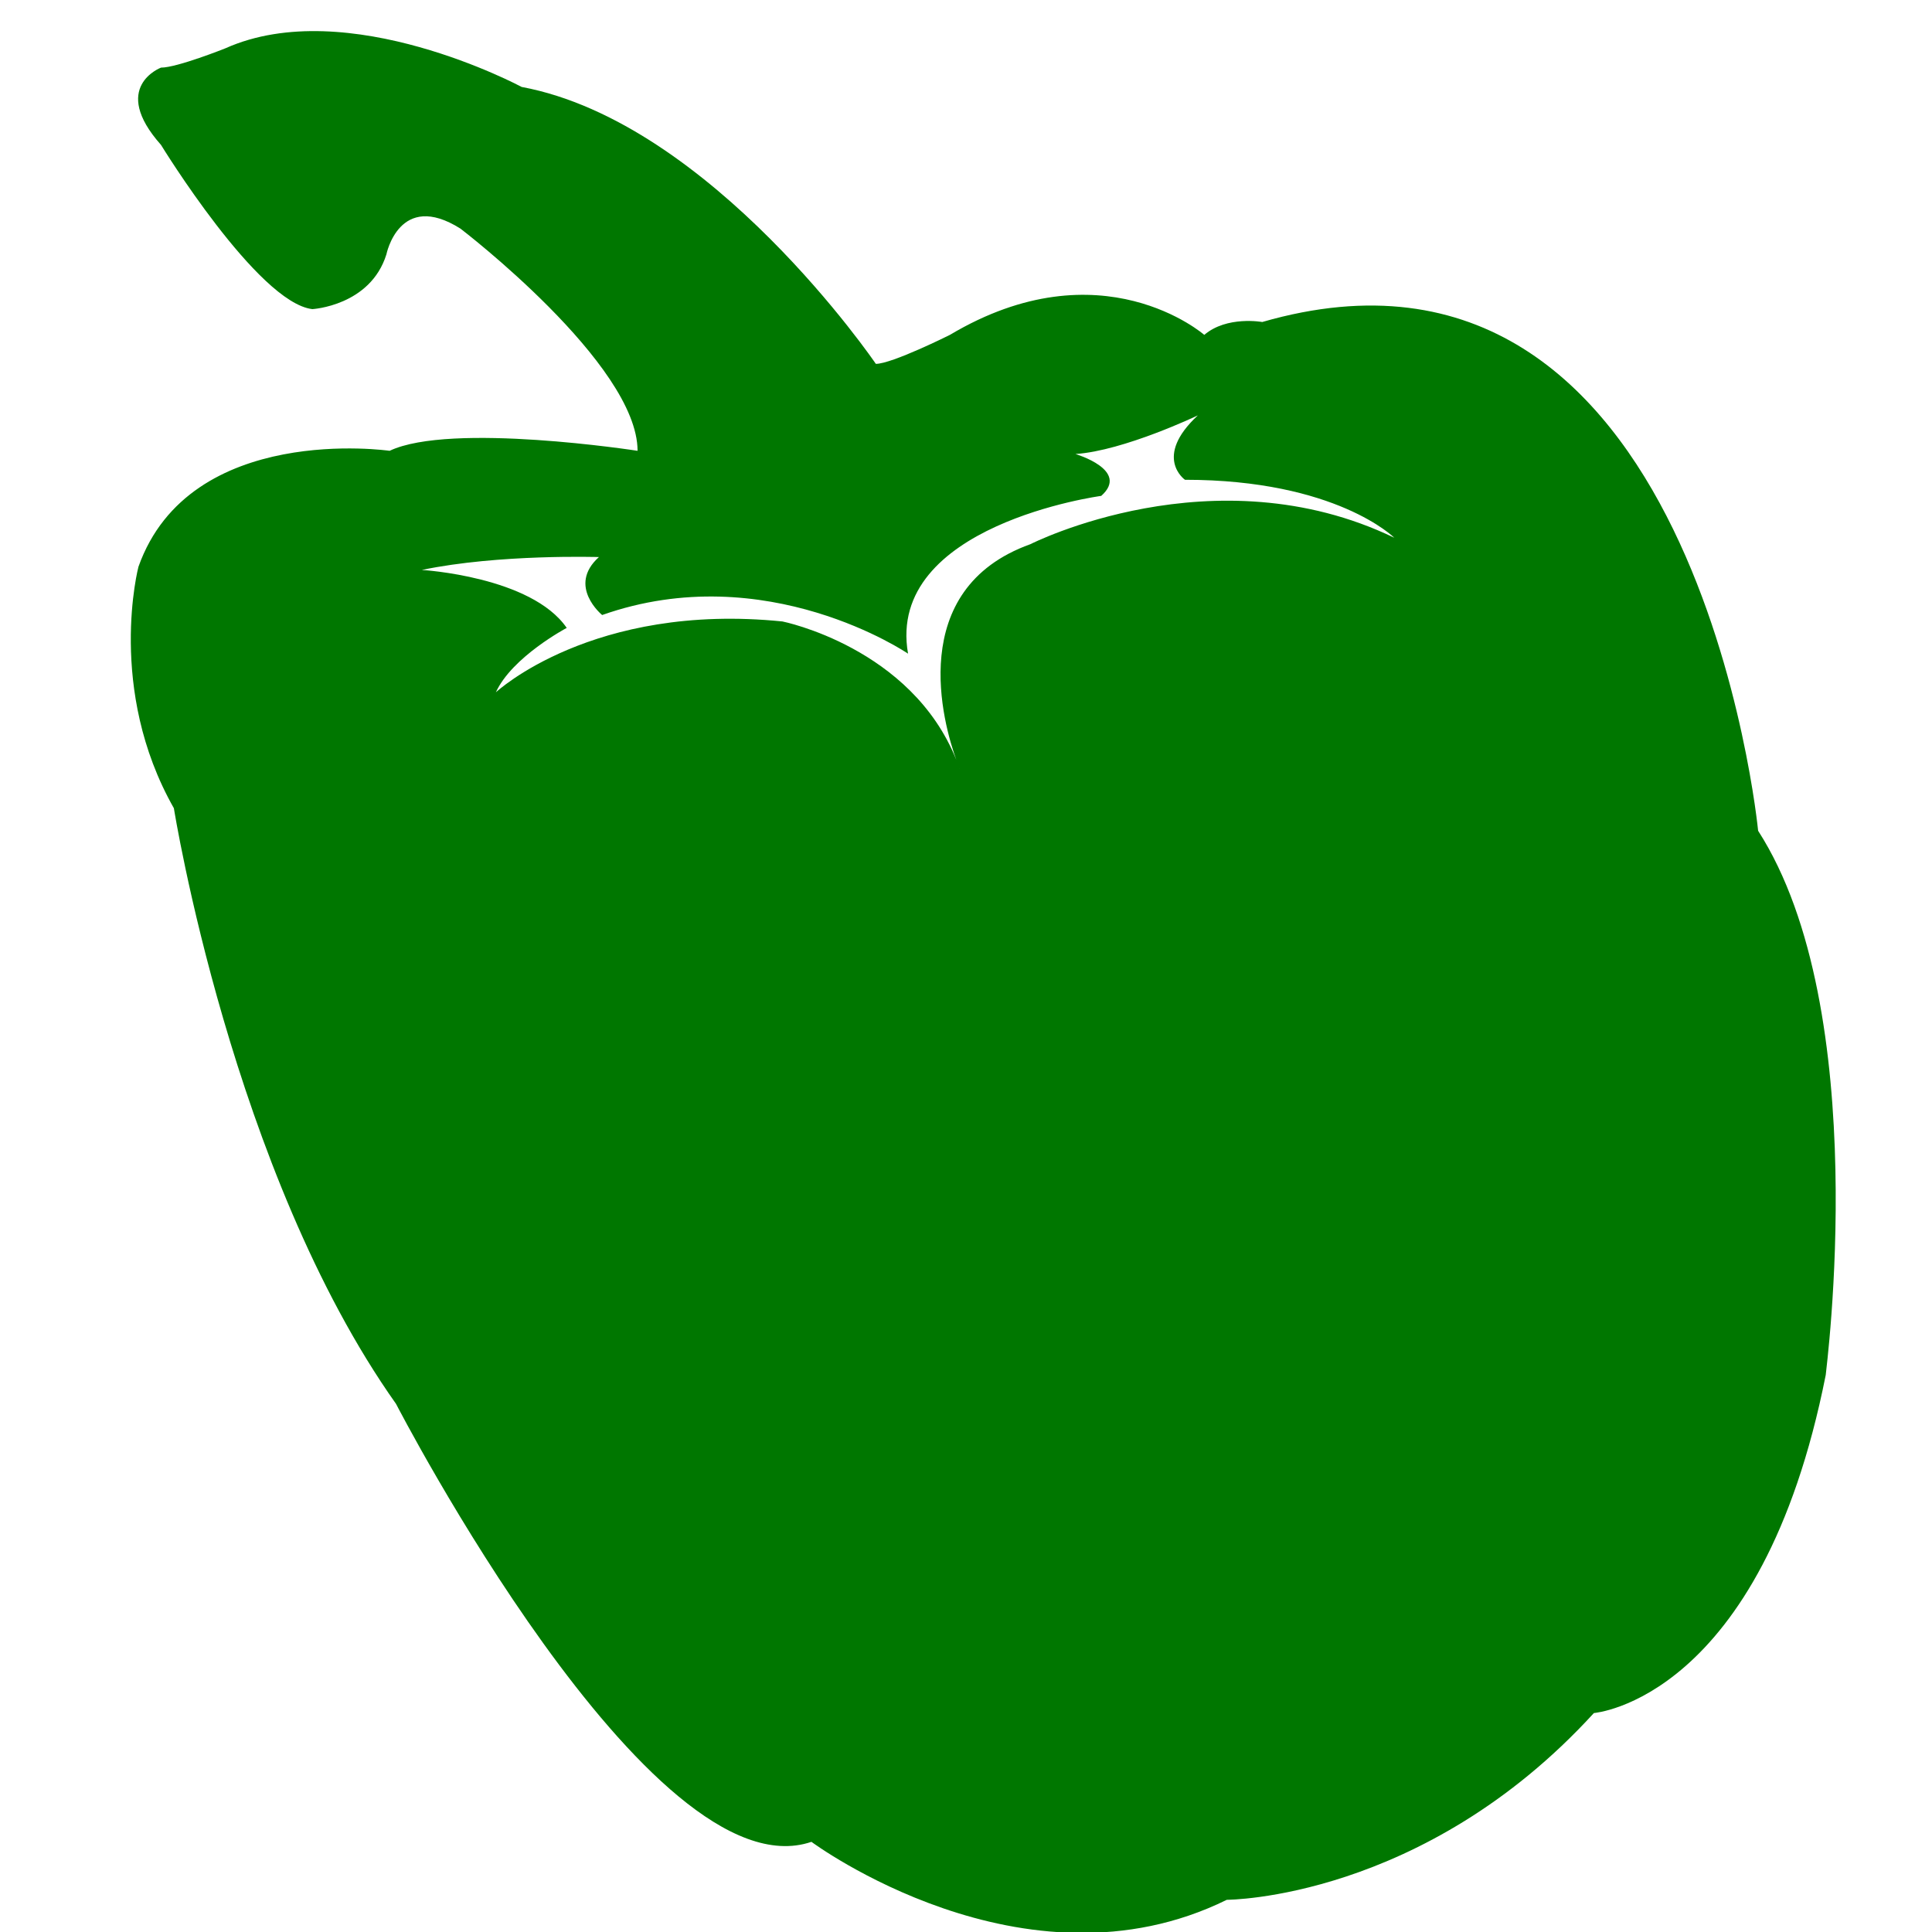
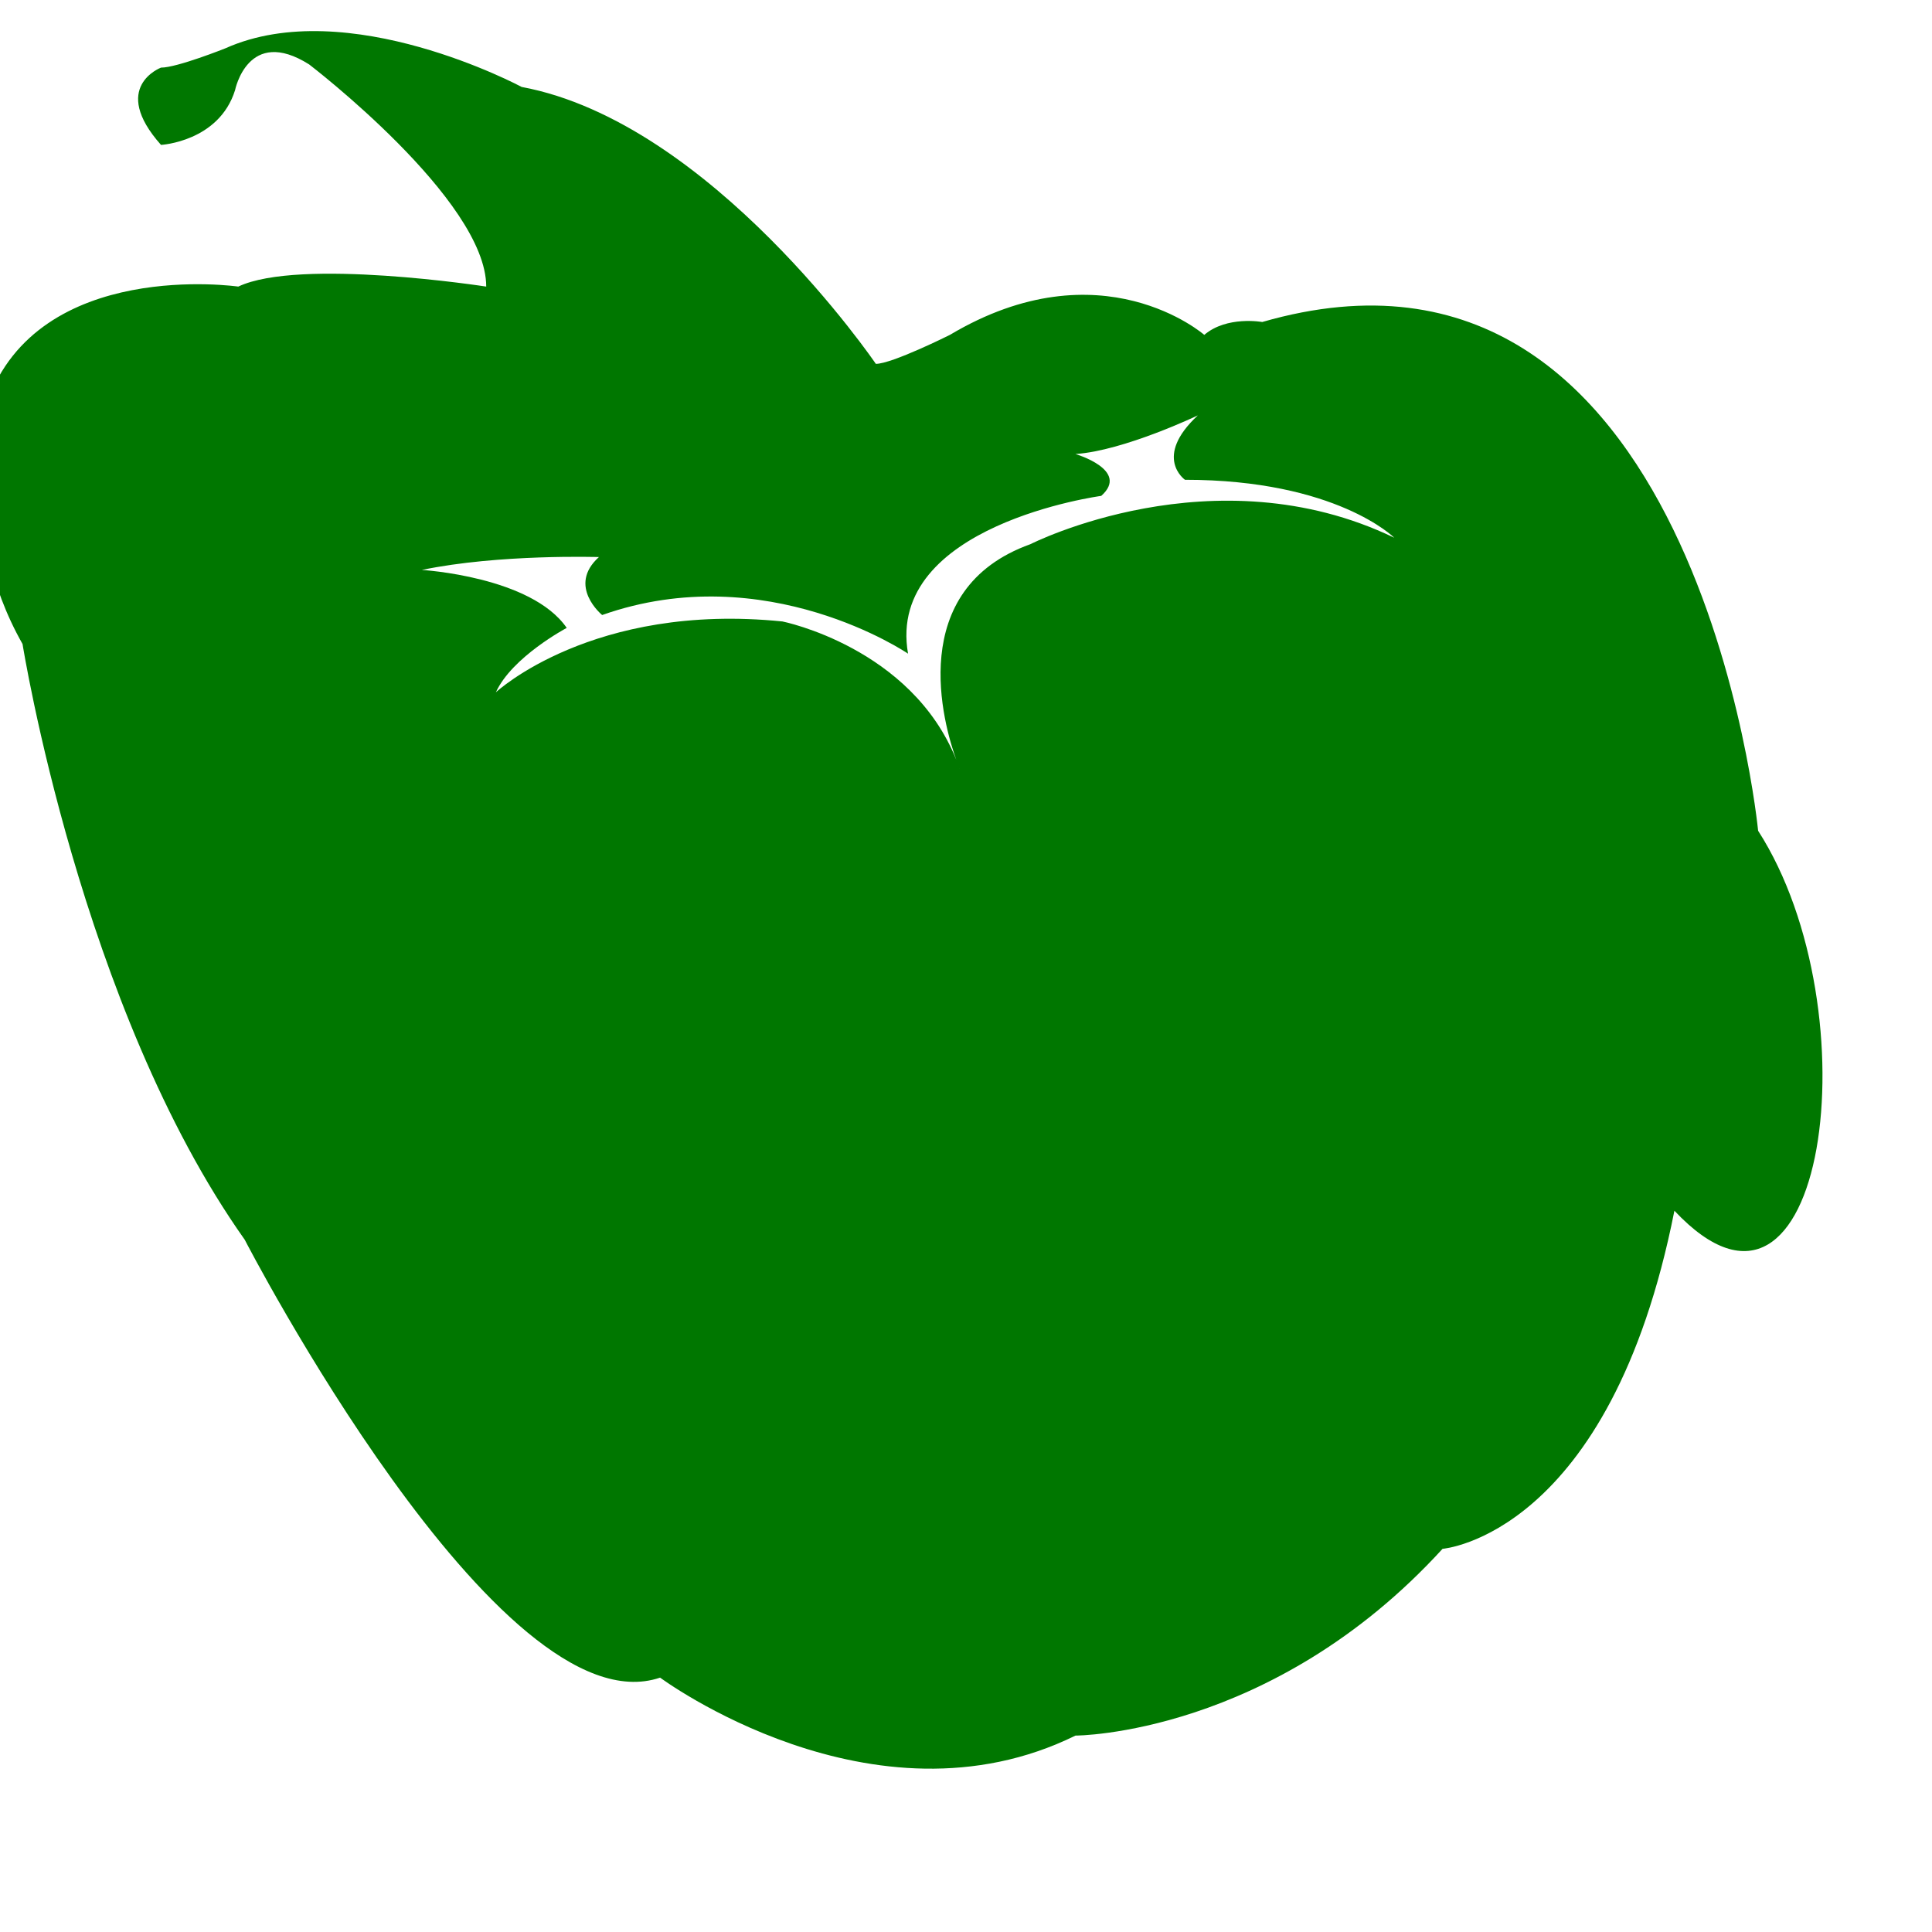
<svg xmlns="http://www.w3.org/2000/svg" version="1.1" id="Layer_1" x="0px" y="0px" viewBox="0 0 60 60" style="enable-background:new 0 0 60 60;" xml:space="preserve">
  <style type="text/css">
	.st0{fill:#007700;}
</style>
-   <path class="st0" d="M54.6,25.8c0,0-1.9-19.7-15.4-15.8c0,0-1.1-0.2-1.8,0.4c0,0-3.2-2.8-7.9,0c0,0-1.8,0.9-2.3,0.9  c0,0-5.1-7.5-11-8.6c0,0-5.4-2.9-9.2-1.2c0,0-1.5,0.6-2,0.6c0,0-1.6,0.6,0,2.4c0,0,3,4.9,4.7,5.1c0,0,1.8-0.1,2.3-1.7  c0,0,0.4-2,2.3-0.8c0,0,5.5,4.2,5.5,6.9c0,0-5.8-0.9-7.7,0c0,0-6.2-0.9-7.8,3.6c0,0-1,3.8,1.1,7.5c0,0,1.8,11.3,6.9,18.5  c0,0,7.9,15.3,12.9,13.6c0,0,6.6,4.9,12.9,1.8c0,0,6.1,0,11.4-5.8c0,0,5.2-0.4,7.2-10.5C56.7,42.6,58.2,31.4,54.6,25.8z M32,16.9  c-3.9,1.4-2.7,5.6-2.3,6.7c0,0.1,0.1,0.2,0.1,0.3c0,0,0-0.1-0.1-0.3c-1.4-3.5-5.4-4.3-5.4-4.3c-5.9-0.6-8.9,2.2-8.9,2.2  c0.5-1.1,2.2-2,2.2-2c-1.1-1.6-4.5-1.8-4.5-1.8c2.4-0.5,5.5-0.4,5.5-0.4c-1,0.9,0.1,1.8,0.1,1.8c5.1-1.8,9.5,1.2,9.5,1.2  c-0.7-4,6-4.9,6-4.9c0.9-0.8-0.8-1.3-0.8-1.3c1.5-0.1,3.8-1.2,3.8-1.2c-1.4,1.3-0.4,2-0.4,2c4.7,0,6.5,1.8,6.5,1.8  C37.7,14,32,16.9,32,16.9z" />
+   <path class="st0" d="M54.6,25.8c0,0-1.9-19.7-15.4-15.8c0,0-1.1-0.2-1.8,0.4c0,0-3.2-2.8-7.9,0c0,0-1.8,0.9-2.3,0.9  c0,0-5.1-7.5-11-8.6c0,0-5.4-2.9-9.2-1.2c0,0-1.5,0.6-2,0.6c0,0-1.6,0.6,0,2.4c0,0,1.8-0.1,2.3-1.7  c0,0,0.4-2,2.3-0.8c0,0,5.5,4.2,5.5,6.9c0,0-5.8-0.9-7.7,0c0,0-6.2-0.9-7.8,3.6c0,0-1,3.8,1.1,7.5c0,0,1.8,11.3,6.9,18.5  c0,0,7.9,15.3,12.9,13.6c0,0,6.6,4.9,12.9,1.8c0,0,6.1,0,11.4-5.8c0,0,5.2-0.4,7.2-10.5C56.7,42.6,58.2,31.4,54.6,25.8z M32,16.9  c-3.9,1.4-2.7,5.6-2.3,6.7c0,0.1,0.1,0.2,0.1,0.3c0,0,0-0.1-0.1-0.3c-1.4-3.5-5.4-4.3-5.4-4.3c-5.9-0.6-8.9,2.2-8.9,2.2  c0.5-1.1,2.2-2,2.2-2c-1.1-1.6-4.5-1.8-4.5-1.8c2.4-0.5,5.5-0.4,5.5-0.4c-1,0.9,0.1,1.8,0.1,1.8c5.1-1.8,9.5,1.2,9.5,1.2  c-0.7-4,6-4.9,6-4.9c0.9-0.8-0.8-1.3-0.8-1.3c1.5-0.1,3.8-1.2,3.8-1.2c-1.4,1.3-0.4,2-0.4,2c4.7,0,6.5,1.8,6.5,1.8  C37.7,14,32,16.9,32,16.9z" />
</svg>